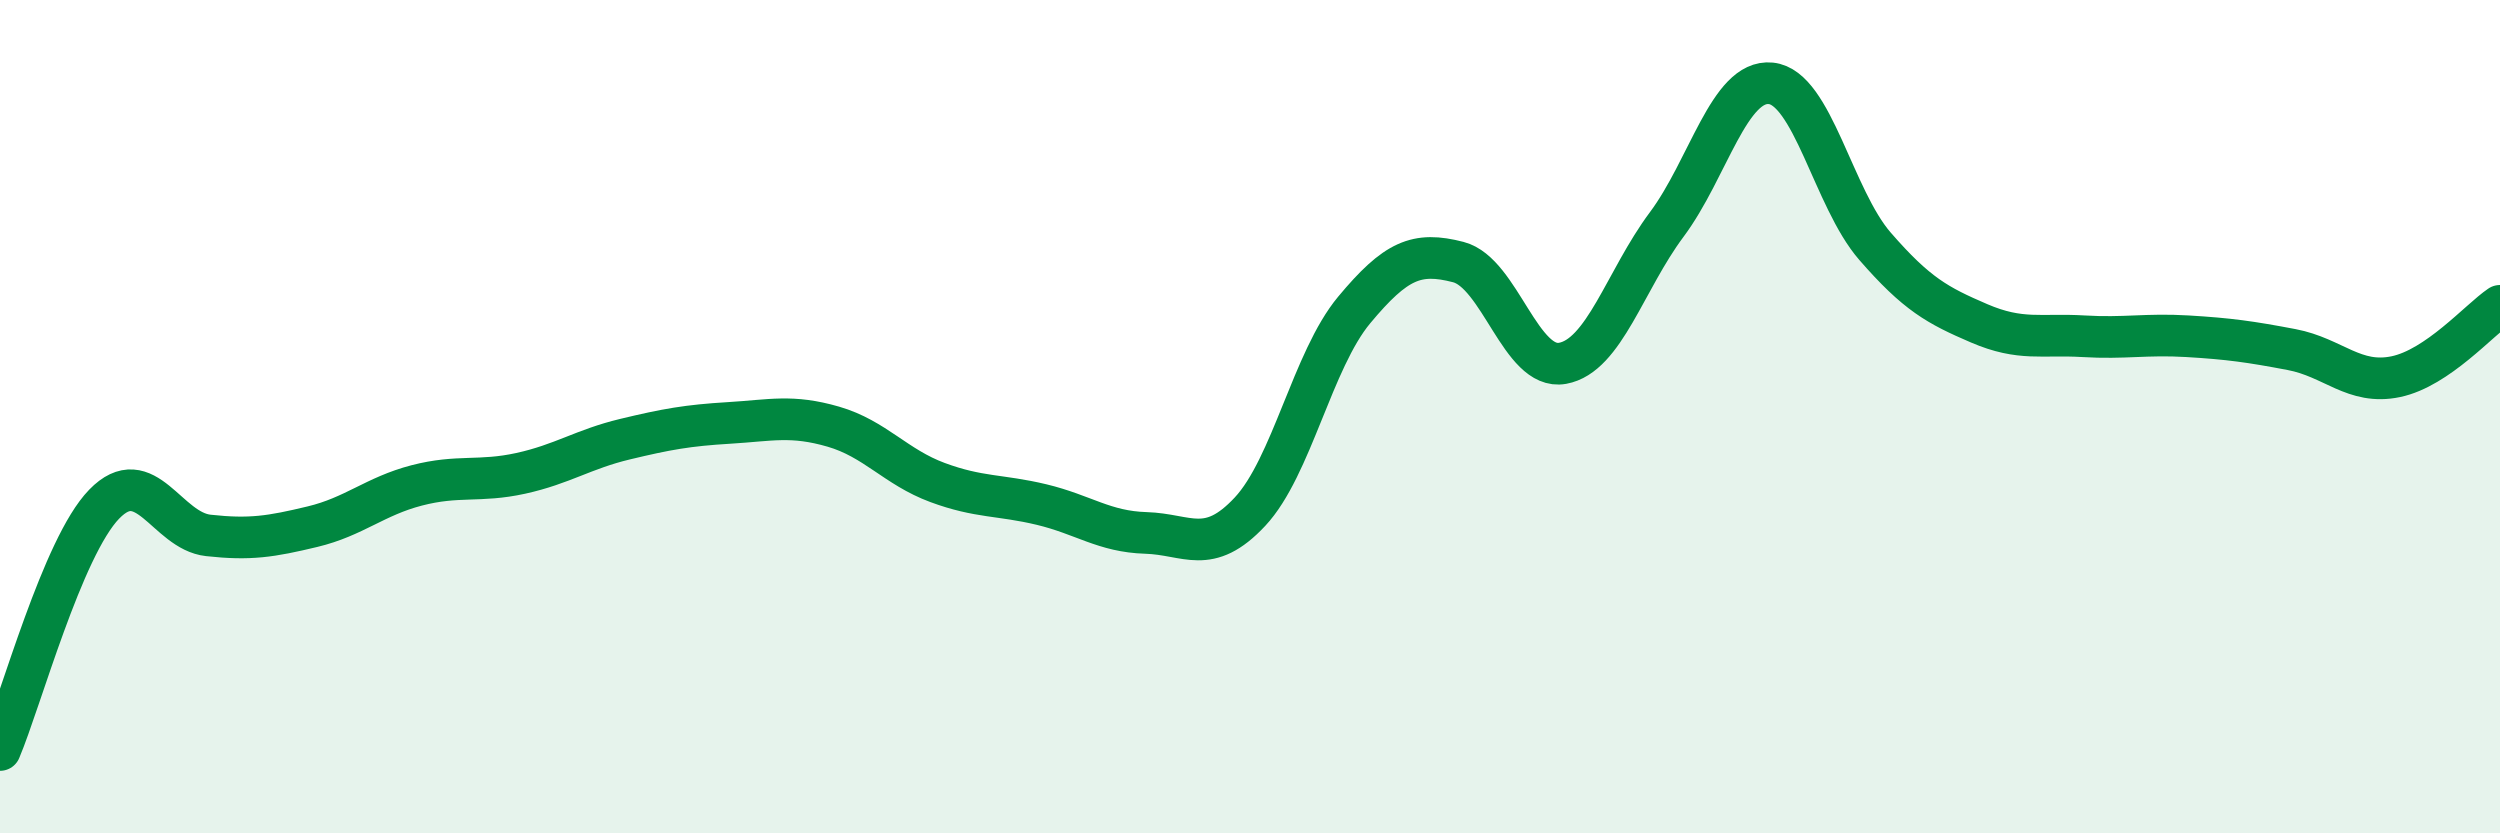
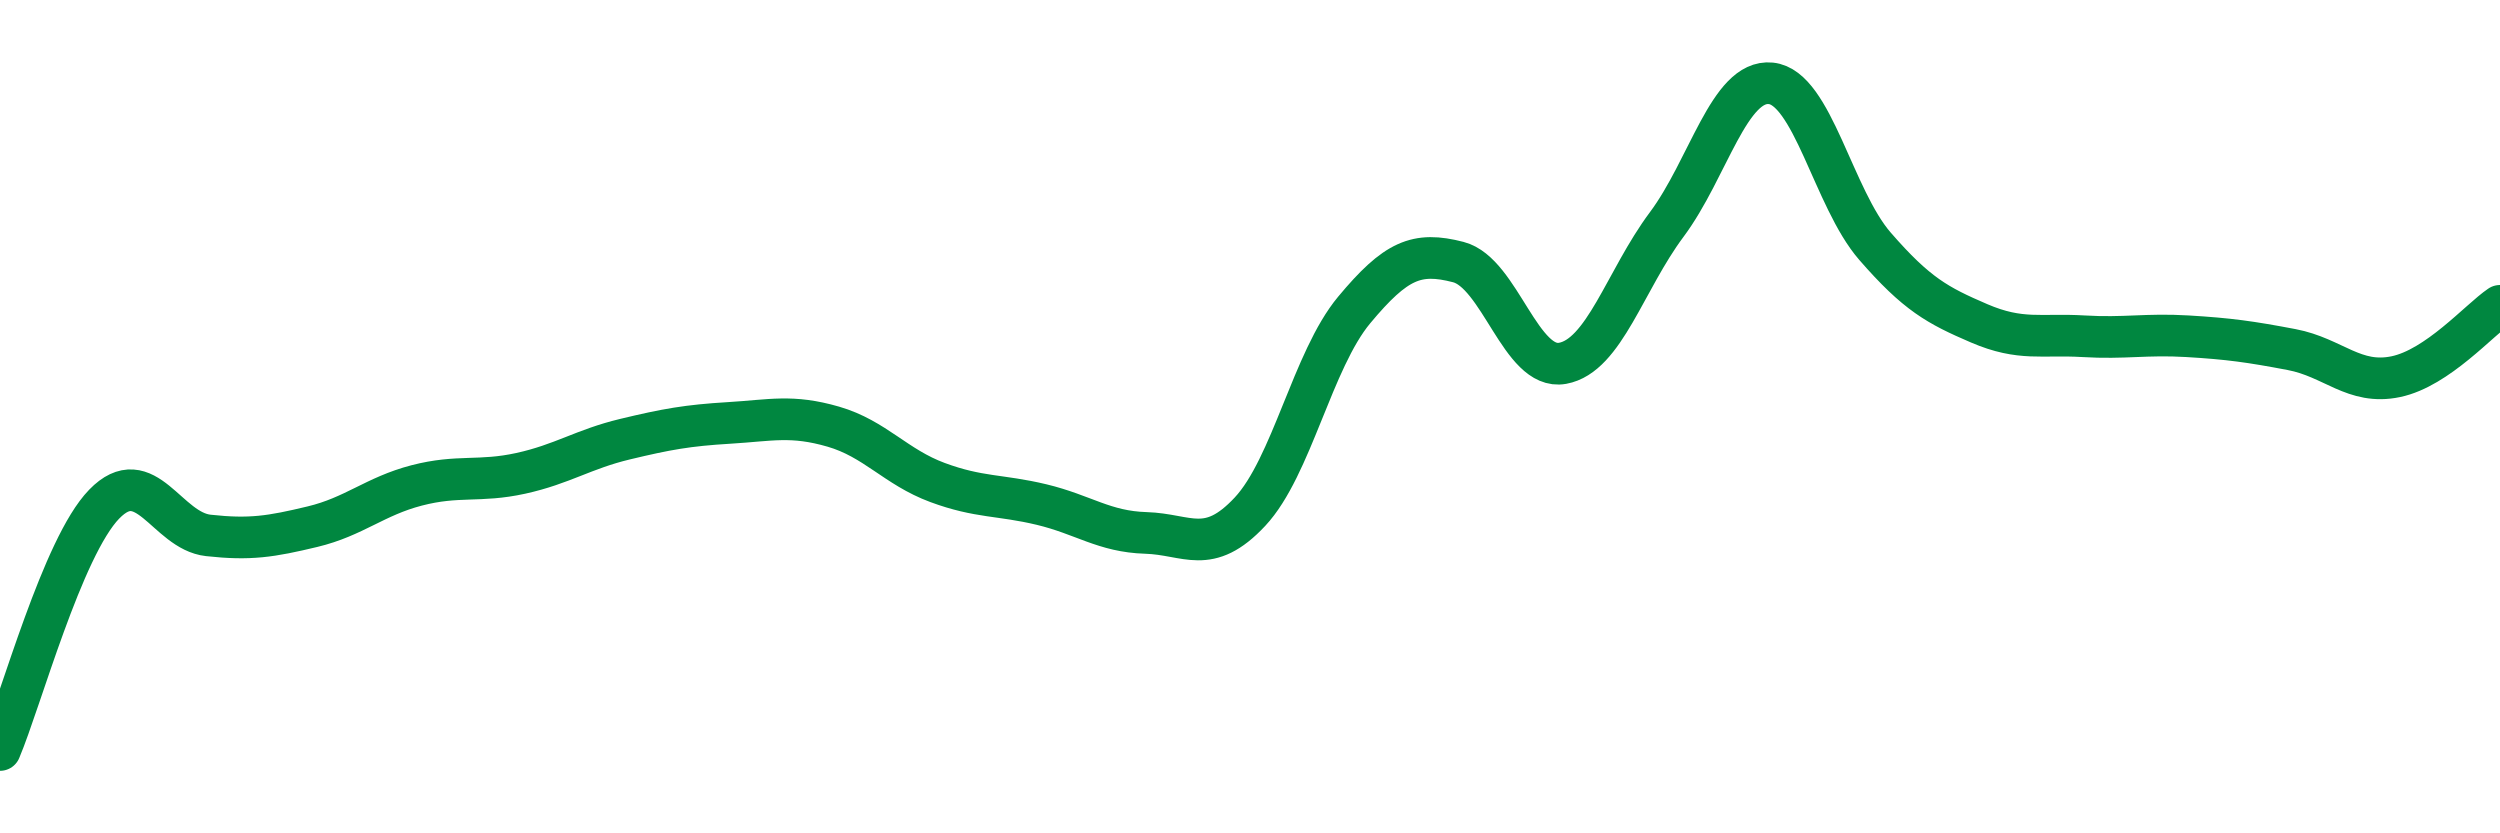
<svg xmlns="http://www.w3.org/2000/svg" width="60" height="20" viewBox="0 0 60 20">
-   <path d="M 0,18 C 0.5,16.82 1.5,13.13 2.5,12.1 C 3.5,11.07 4,12.74 5,12.85 C 6,12.96 6.5,12.88 7.5,12.64 C 8.5,12.4 9,11.91 10,11.65 C 11,11.39 11.5,11.58 12.5,11.36 C 13.5,11.14 14,10.78 15,10.54 C 16,10.3 16.5,10.21 17.5,10.15 C 18.5,10.09 19,9.95 20,10.24 C 21,10.53 21.5,11.21 22.5,11.58 C 23.5,11.95 24,11.87 25,12.11 C 26,12.35 26.5,12.76 27.5,12.79 C 28.5,12.82 29,13.35 30,12.28 C 31,11.21 31.5,8.64 32.5,7.44 C 33.5,6.24 34,6.03 35,6.29 C 36,6.55 36.5,8.9 37.5,8.72 C 38.5,8.54 39,6.73 40,5.39 C 41,4.05 41.5,1.9 42.5,2 C 43.5,2.1 44,4.76 45,5.91 C 46,7.06 46.5,7.33 47.5,7.76 C 48.5,8.19 49,8.01 50,8.07 C 51,8.13 51.5,8.01 52.5,8.07 C 53.5,8.13 54,8.2 55,8.39 C 56,8.58 56.5,9.25 57.5,9.04 C 58.5,8.83 59.5,7.68 60,7.34L60 20L0 20Z" fill="#008740" opacity="0.1" stroke-linecap="round" stroke-linejoin="round" />
  <path d="M 0,18 C 0.5,16.82 1.5,13.13 2.5,12.1 C 3.5,11.07 4,12.74 5,12.85 C 6,12.96 6.5,12.88 7.5,12.64 C 8.5,12.4 9,11.91 10,11.65 C 11,11.39 11.5,11.58 12.5,11.36 C 13.5,11.14 14,10.78 15,10.54 C 16,10.3 16.5,10.21 17.5,10.15 C 18.5,10.09 19,9.95 20,10.24 C 21,10.53 21.5,11.21 22.5,11.58 C 23.5,11.95 24,11.87 25,12.11 C 26,12.35 26.5,12.76 27.5,12.79 C 28.5,12.82 29,13.35 30,12.28 C 31,11.21 31.5,8.64 32.5,7.44 C 33.5,6.24 34,6.03 35,6.29 C 36,6.55 36.5,8.9 37.5,8.72 C 38.5,8.54 39,6.73 40,5.39 C 41,4.05 41.5,1.9 42.5,2 C 43.5,2.1 44,4.76 45,5.91 C 46,7.06 46.5,7.33 47.5,7.76 C 48.5,8.19 49,8.01 50,8.07 C 51,8.13 51.5,8.01 52.5,8.07 C 53.5,8.13 54,8.2 55,8.39 C 56,8.58 56.5,9.25 57.5,9.04 C 58.5,8.83 59.5,7.68 60,7.34" stroke="#008740" stroke-width="1" fill="none" stroke-linecap="round" stroke-linejoin="round" />
</svg>